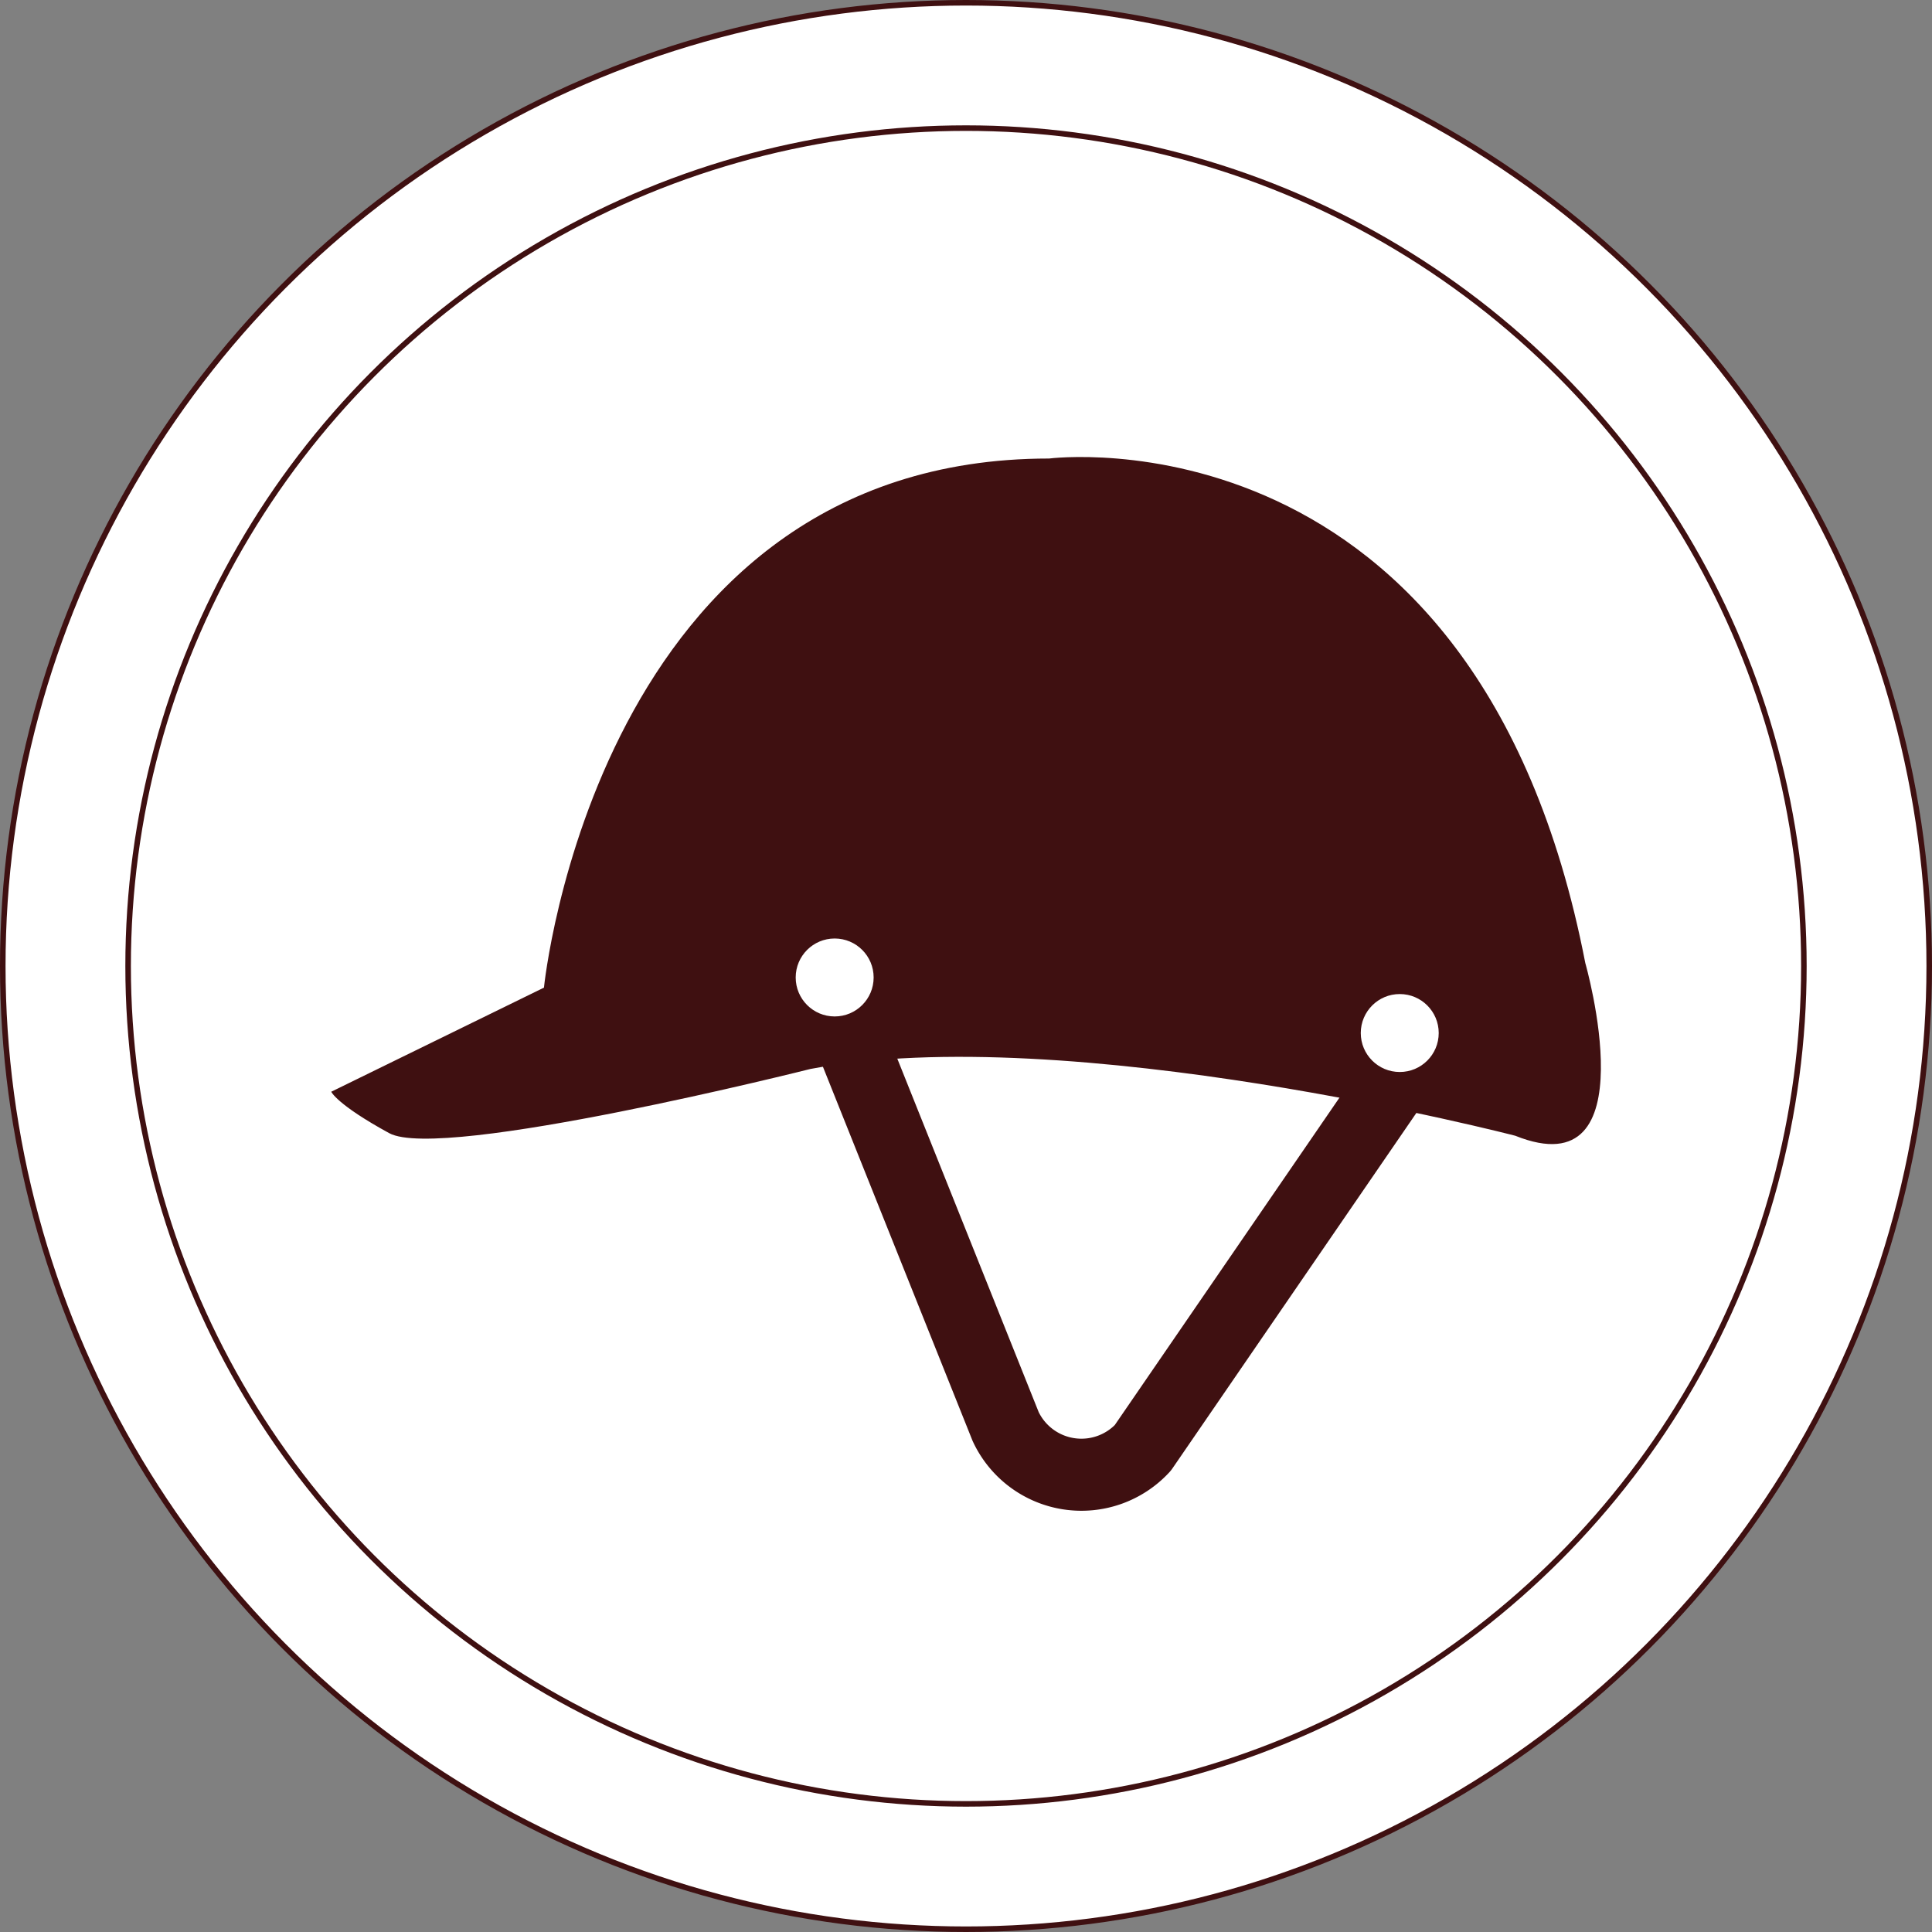
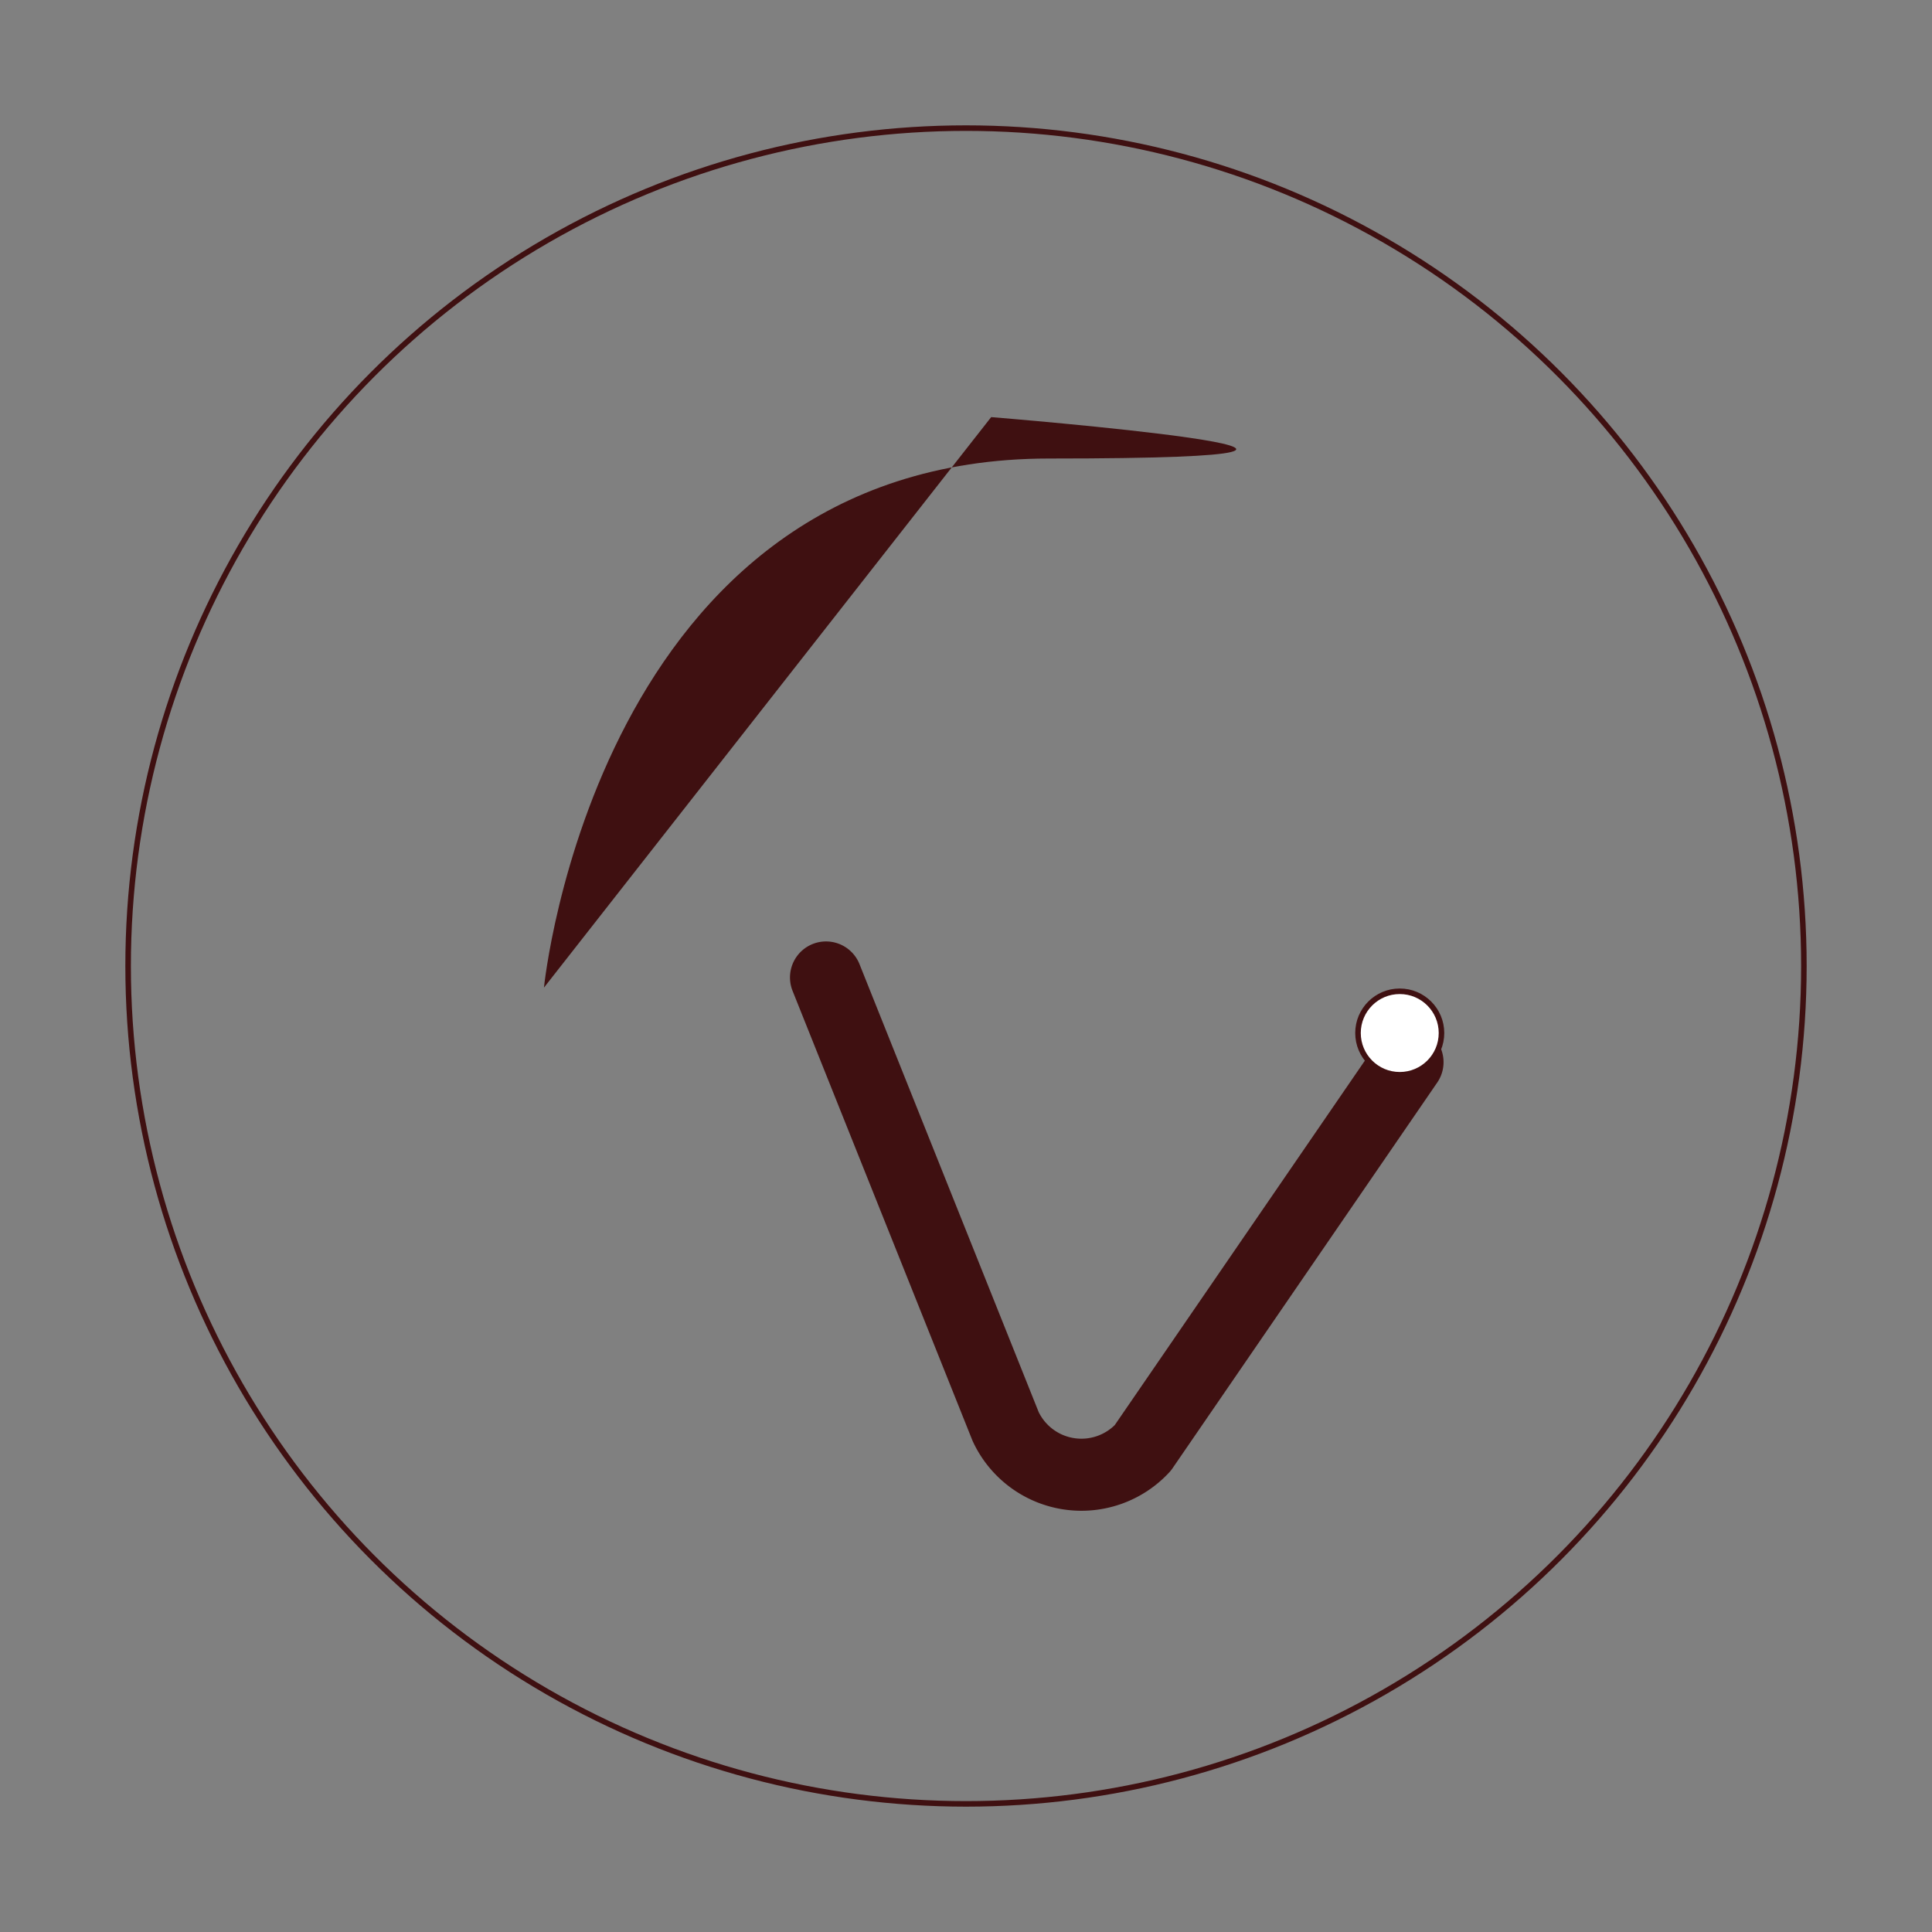
<svg xmlns="http://www.w3.org/2000/svg" viewBox="0 0 348.5 348.5">
  <rect x="0" y="0" width="348.5" height="348.5" fill="#808080" stroke="none" />
  <defs>
    <style>.cls-1{fill:#fff;}.cls-1,.cls-2,.cls-4{stroke:#3f1011;}.cls-1,.cls-2{stroke-miterlimit:10;}.cls-2,.cls-4{fill:none;}.cls-3{fill:#3f1011;}.cls-4{stroke-linecap:round;stroke-linejoin:round;stroke-width:13px;}</style>
  </defs>
  <title>locationElement 22300</title>
  <g id="Ebene_2" data-name="Ebene 2">
    <g id="Ebene_1-2" data-name="Ebene 1">
-       <circle class="cls-1" cx="174.25" cy="174.25" r="173.75" />
      <circle class="cls-2" cx="174.25" cy="174.25" r="151.14" />
-       <path class="cls-3" d="M98.12,178.15s9.5-95.44,91.12-95.44c0,0,77.13-10,96.72,91,0,0,11.71,40.92-12.63,31.16,0,0-80.47-20.9-127.13-12.05,0,0-66.52,16.76-76,11.58s-10.45-7.47-10.45-7.47Z" />
+       <path class="cls-3" d="M98.12,178.15s9.5-95.44,91.12-95.44s-10.45-7.47-10.45-7.47Z" />
      <path class="cls-4" d="M149,176.32l32.4,81a15.09,15.09,0,0,0,24.74,3.86l47.75-69.58" />
      <circle class="cls-1" cx="252.49" cy="186.34" r="7.53" />
-       <circle class="cls-1" cx="150.56" cy="176.32" r="7.53" />
    </g>
  </g>
</svg>